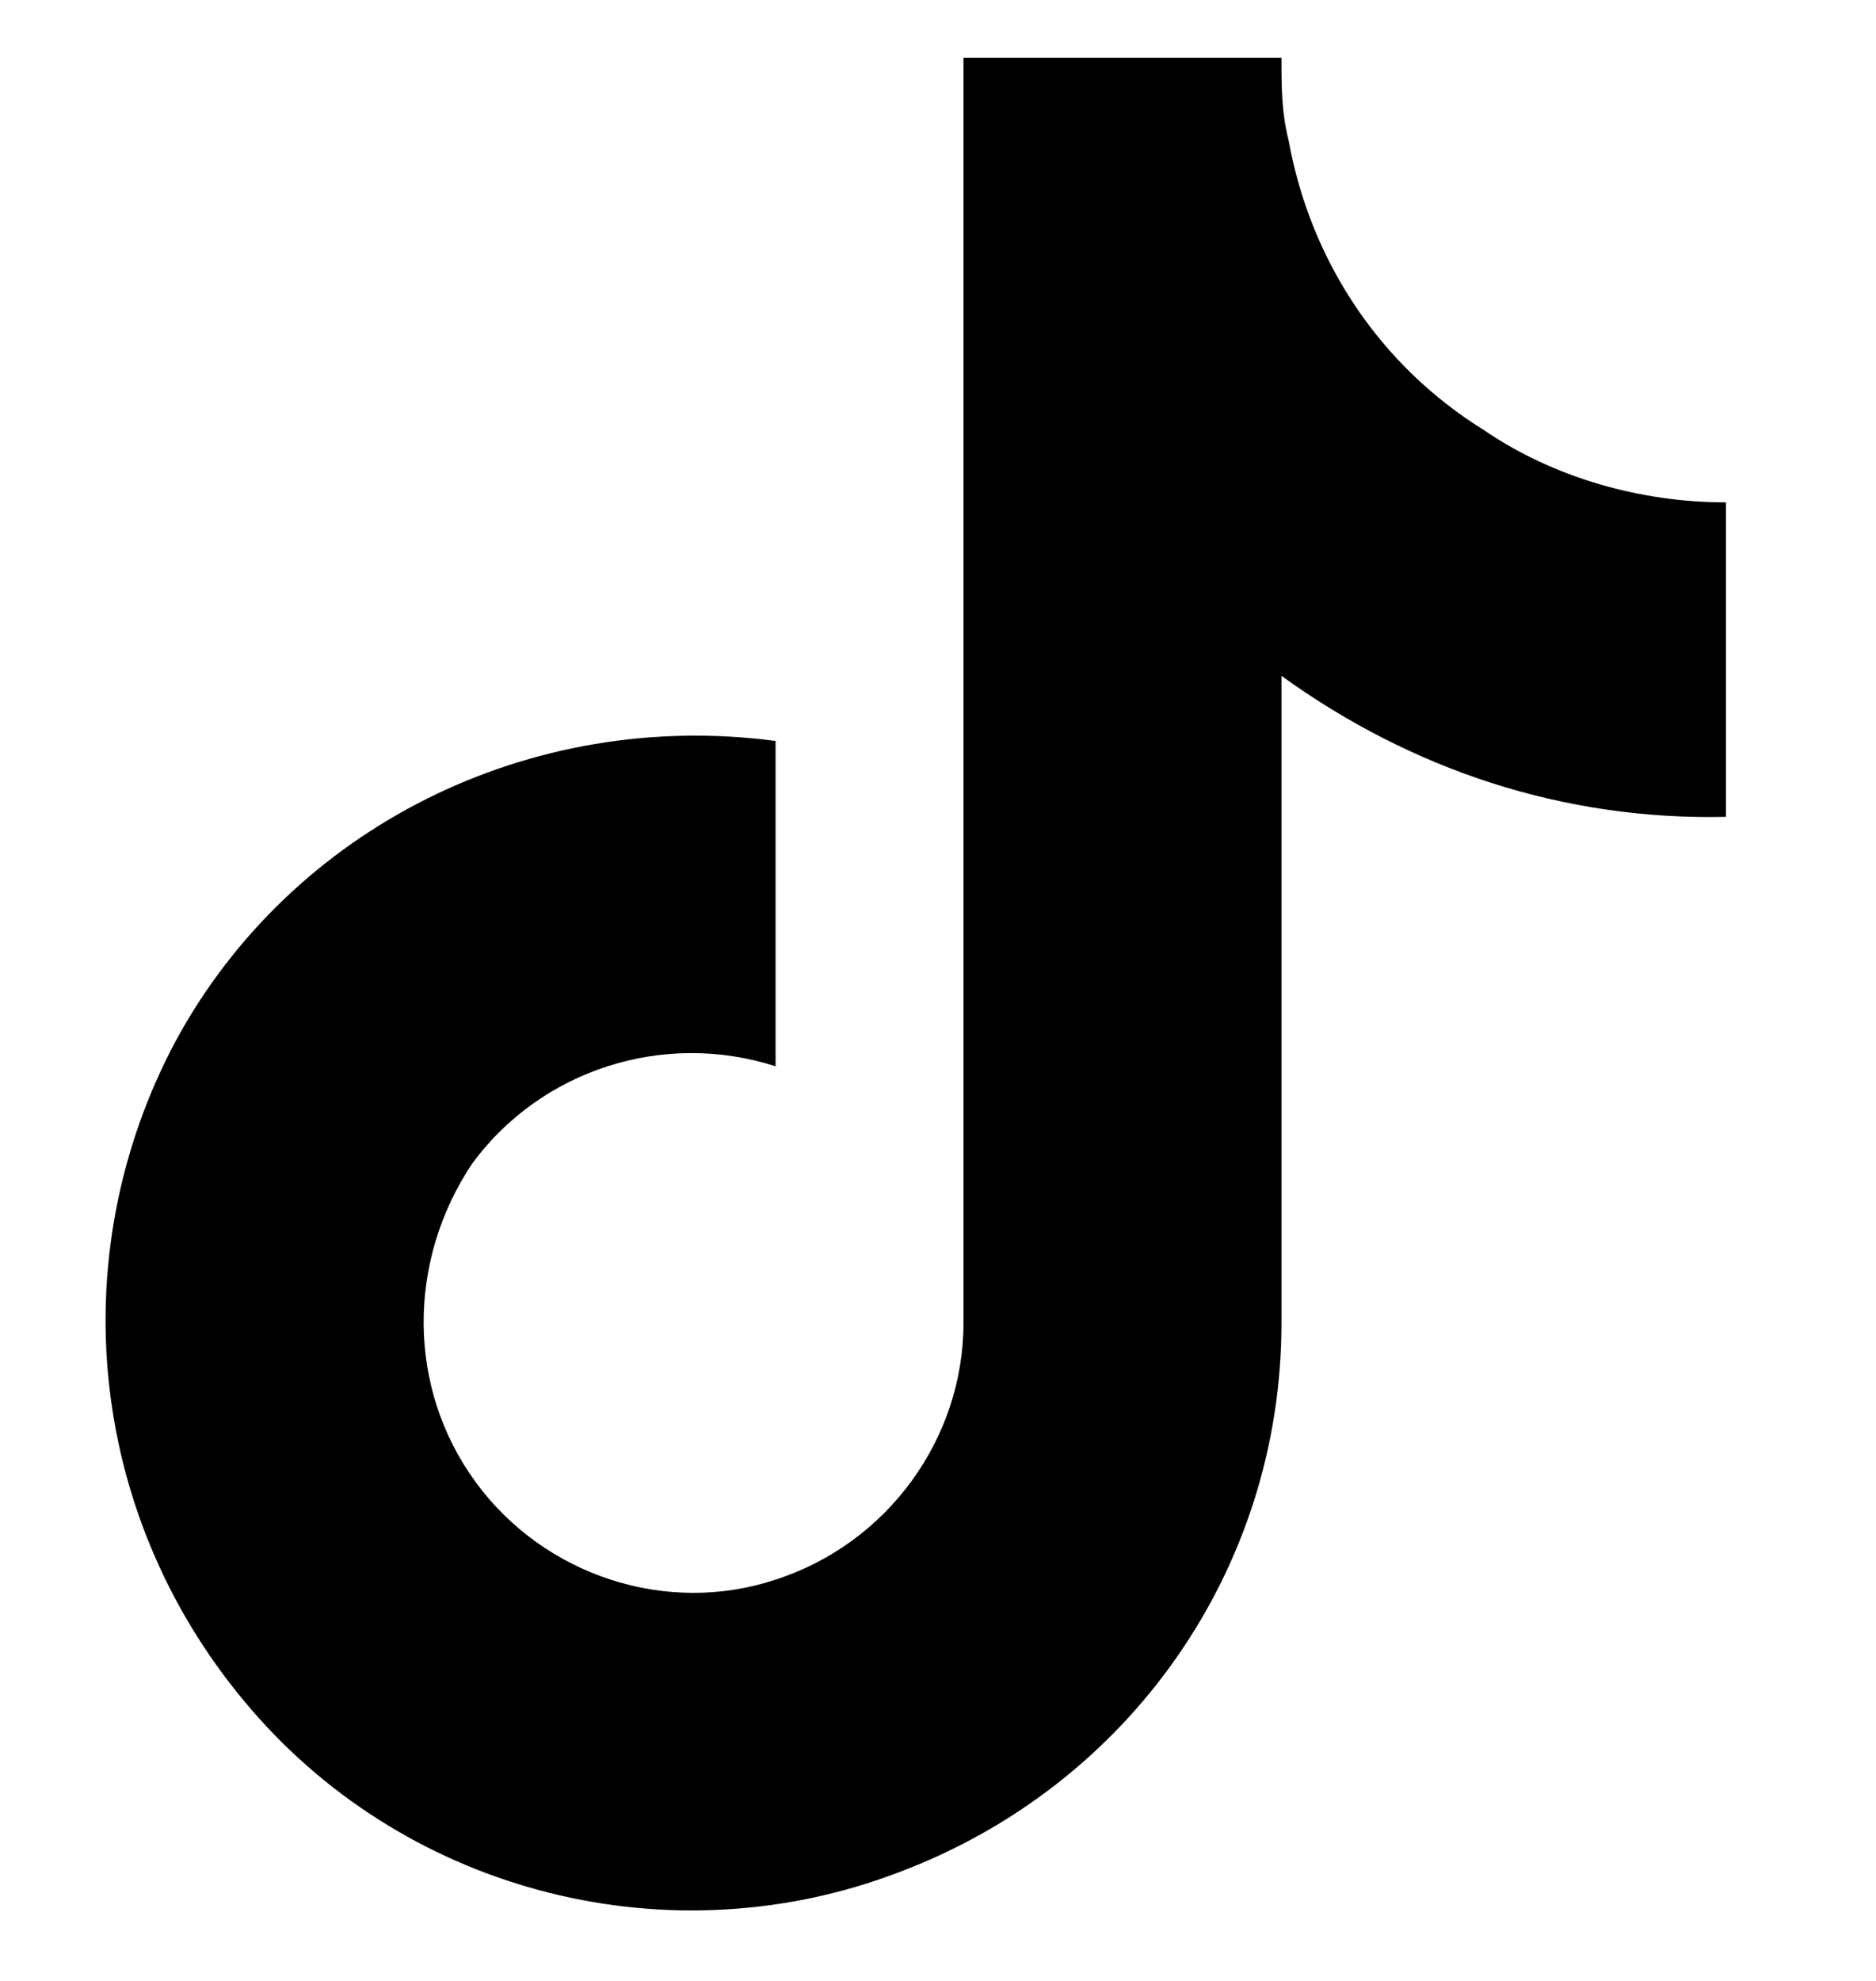
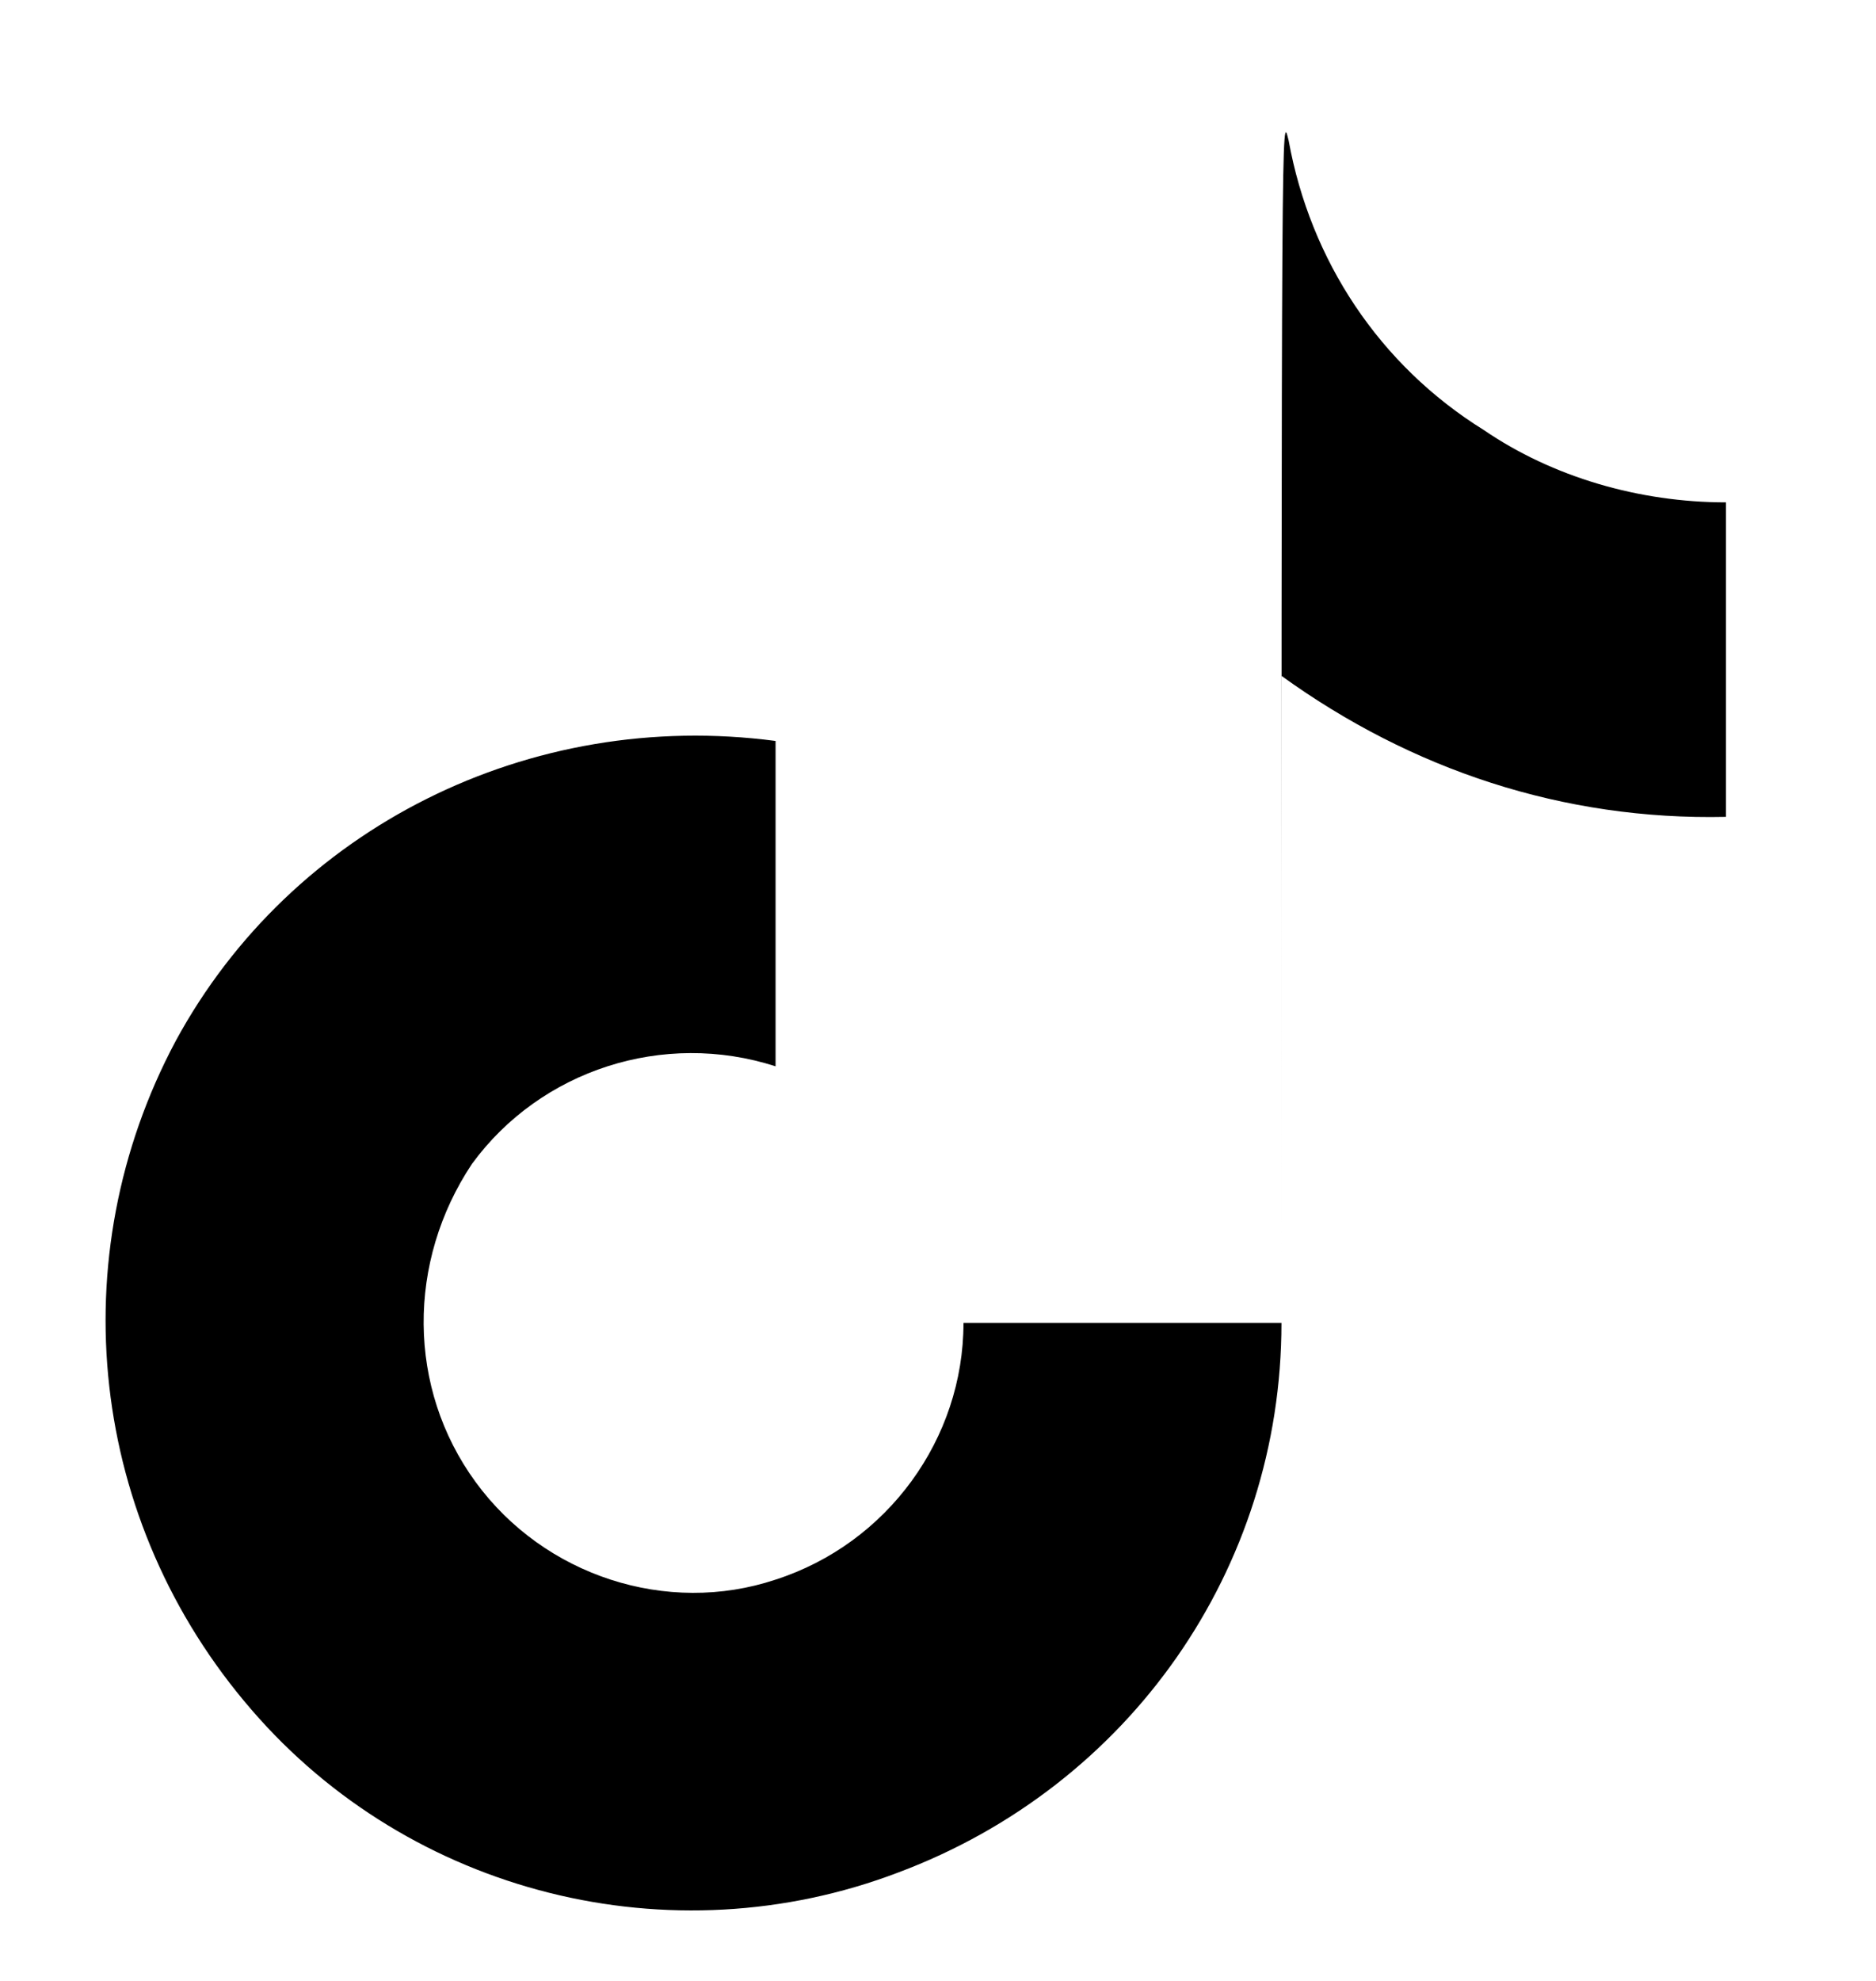
<svg xmlns="http://www.w3.org/2000/svg" fill="none" viewBox="0 0 36 38" height="38" width="36">
-   <path fill="black" d="M33.121 15.67C30 15.739 27.088 14.768 24.591 12.965V25.379C24.591 30.094 21.679 34.255 17.24 35.919C12.871 37.584 7.878 36.336 4.827 32.799C1.707 29.193 1.152 24.13 3.371 19.97C5.59 15.878 10.167 13.589 14.883 14.214V20.455C12.733 19.762 10.375 20.524 9.057 22.327C7.809 24.2 7.809 26.627 9.127 28.43C10.444 30.233 12.802 30.996 14.883 30.302C17.032 29.609 18.489 27.598 18.489 25.379V1.107H24.591C24.591 1.662 24.591 2.147 24.73 2.702C25.146 4.99 26.464 7.002 28.475 8.25C29.792 9.151 31.457 9.637 33.121 9.637V15.67Z" />
+   <path fill="black" d="M33.121 15.67C30 15.739 27.088 14.768 24.591 12.965V25.379C24.591 30.094 21.679 34.255 17.24 35.919C12.871 37.584 7.878 36.336 4.827 32.799C1.707 29.193 1.152 24.13 3.371 19.97C5.59 15.878 10.167 13.589 14.883 14.214V20.455C12.733 19.762 10.375 20.524 9.057 22.327C7.809 24.2 7.809 26.627 9.127 28.43C10.444 30.233 12.802 30.996 14.883 30.302C17.032 29.609 18.489 27.598 18.489 25.379H24.591C24.591 1.662 24.591 2.147 24.73 2.702C25.146 4.99 26.464 7.002 28.475 8.25C29.792 9.151 31.457 9.637 33.121 9.637V15.67Z" />
</svg>